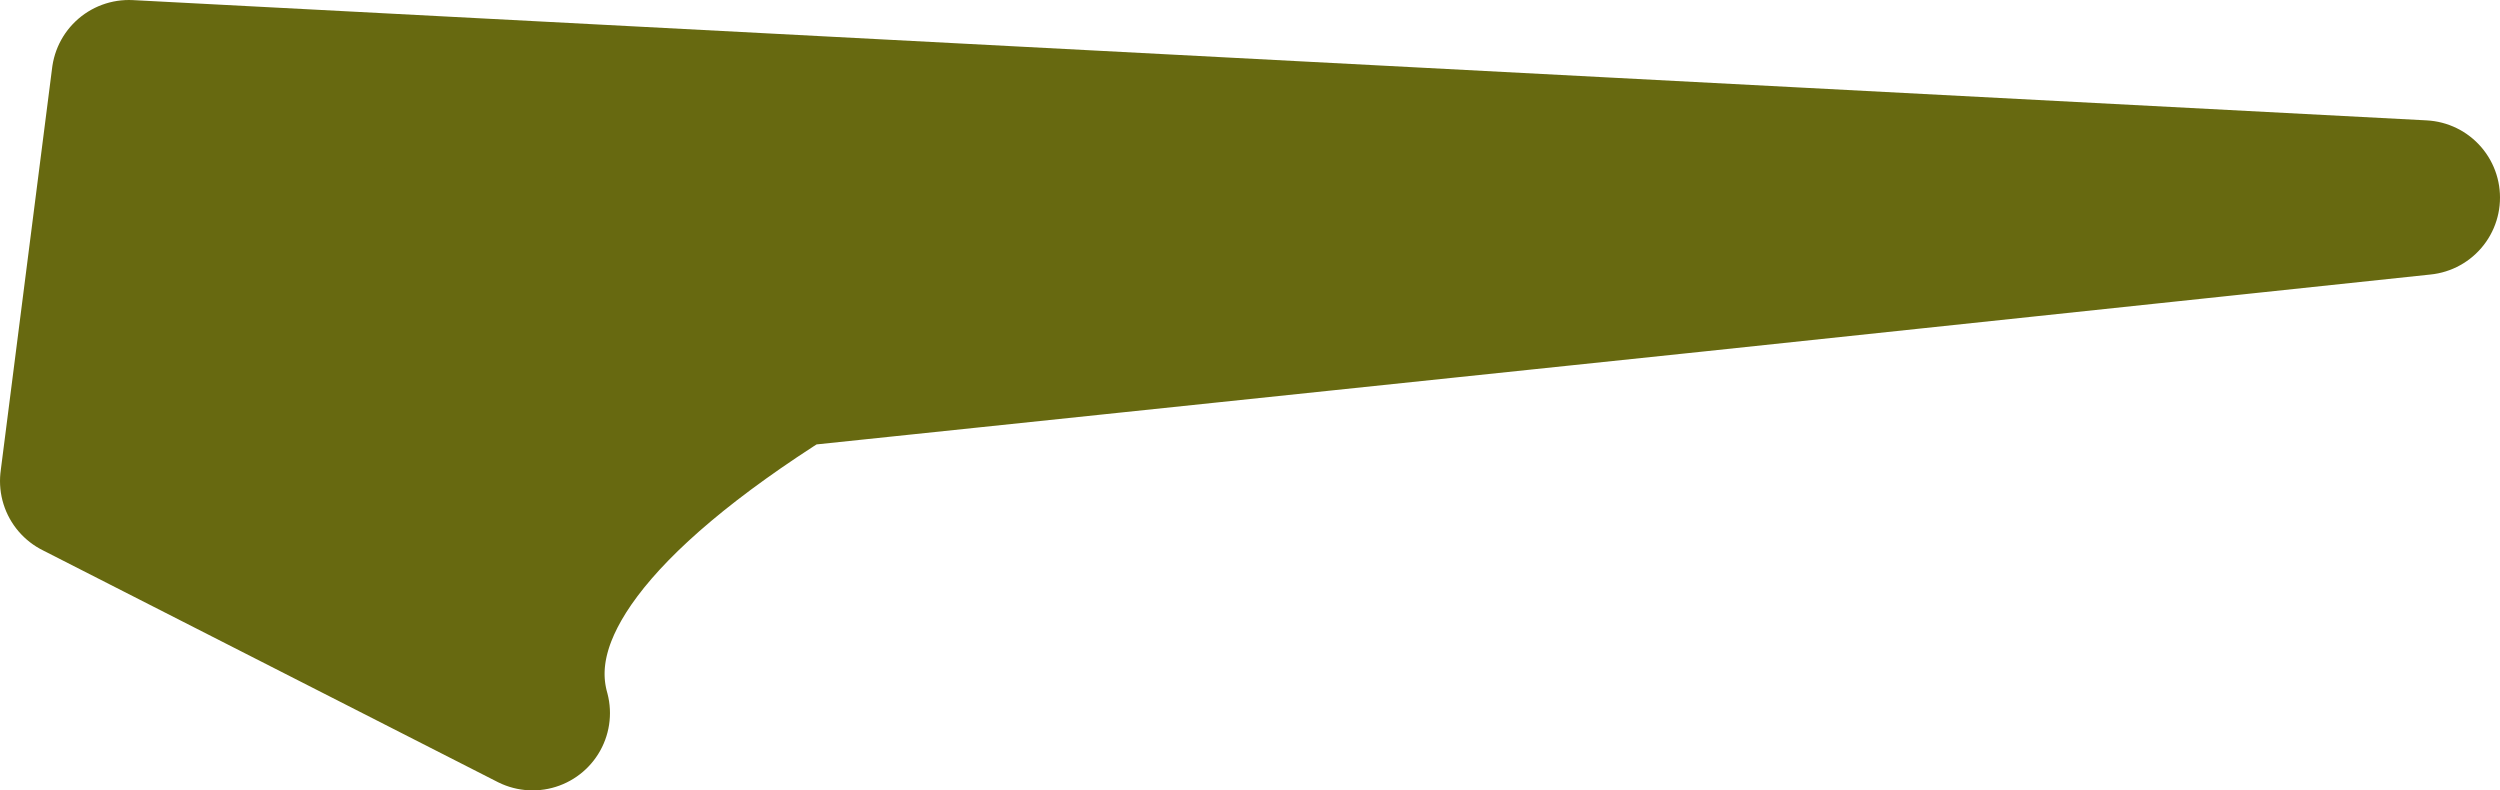
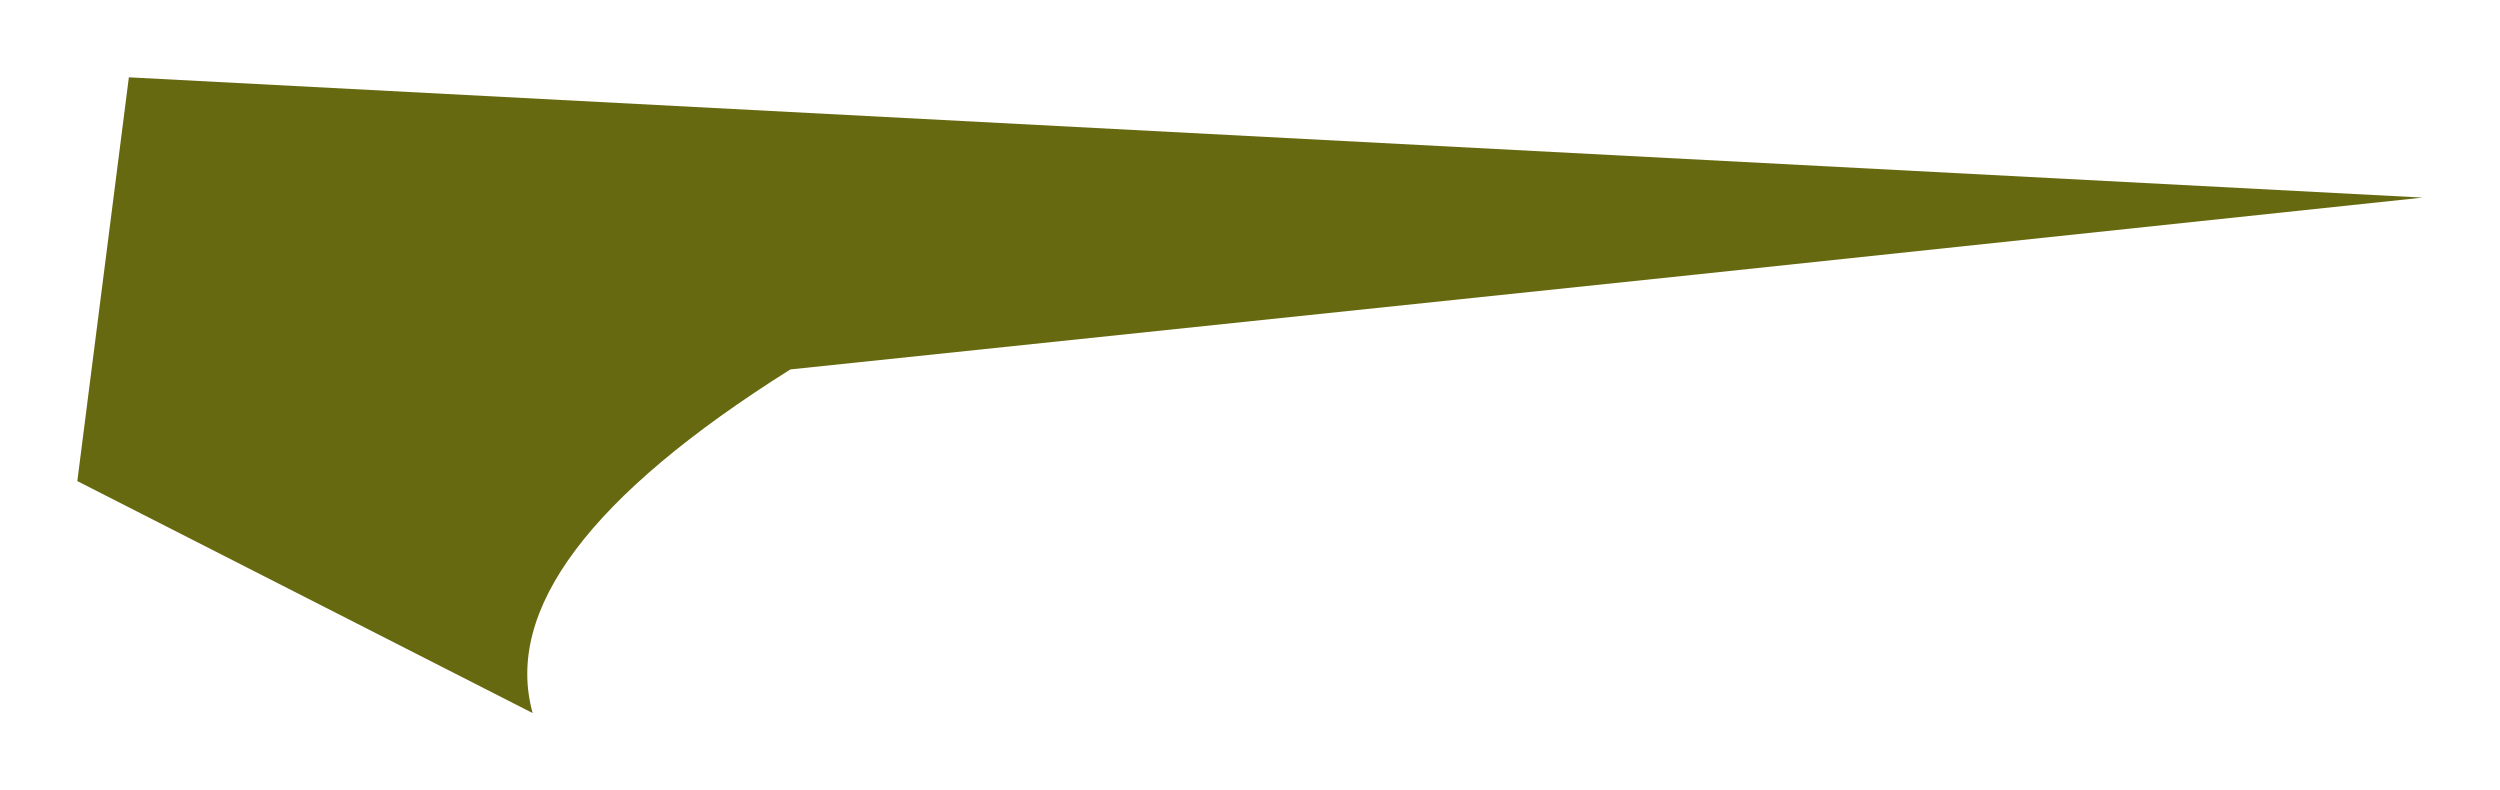
<svg xmlns="http://www.w3.org/2000/svg" height="4.6px" width="14.55px">
  <g transform="matrix(1.0, 0.0, 0.0, 1.0, -0.05, 0.0)">
    <path d="M0.8 0.45 L14.15 1.15 9.9 1.6 4.65 2.15 Q2.9 3.25 3.15 4.15 L0.5 2.8 0.8 0.45" fill="#676910" fill-rule="evenodd" stroke="none" />
-     <path d="M0.8 0.45 L0.5 2.8 3.15 4.15 Q2.9 3.25 4.65 2.15 L9.9 1.6 14.15 1.15 0.8 0.45 Z" fill="none" stroke="#676910" stroke-linecap="round" stroke-linejoin="round" stroke-width="0.9" />
  </g>
</svg>